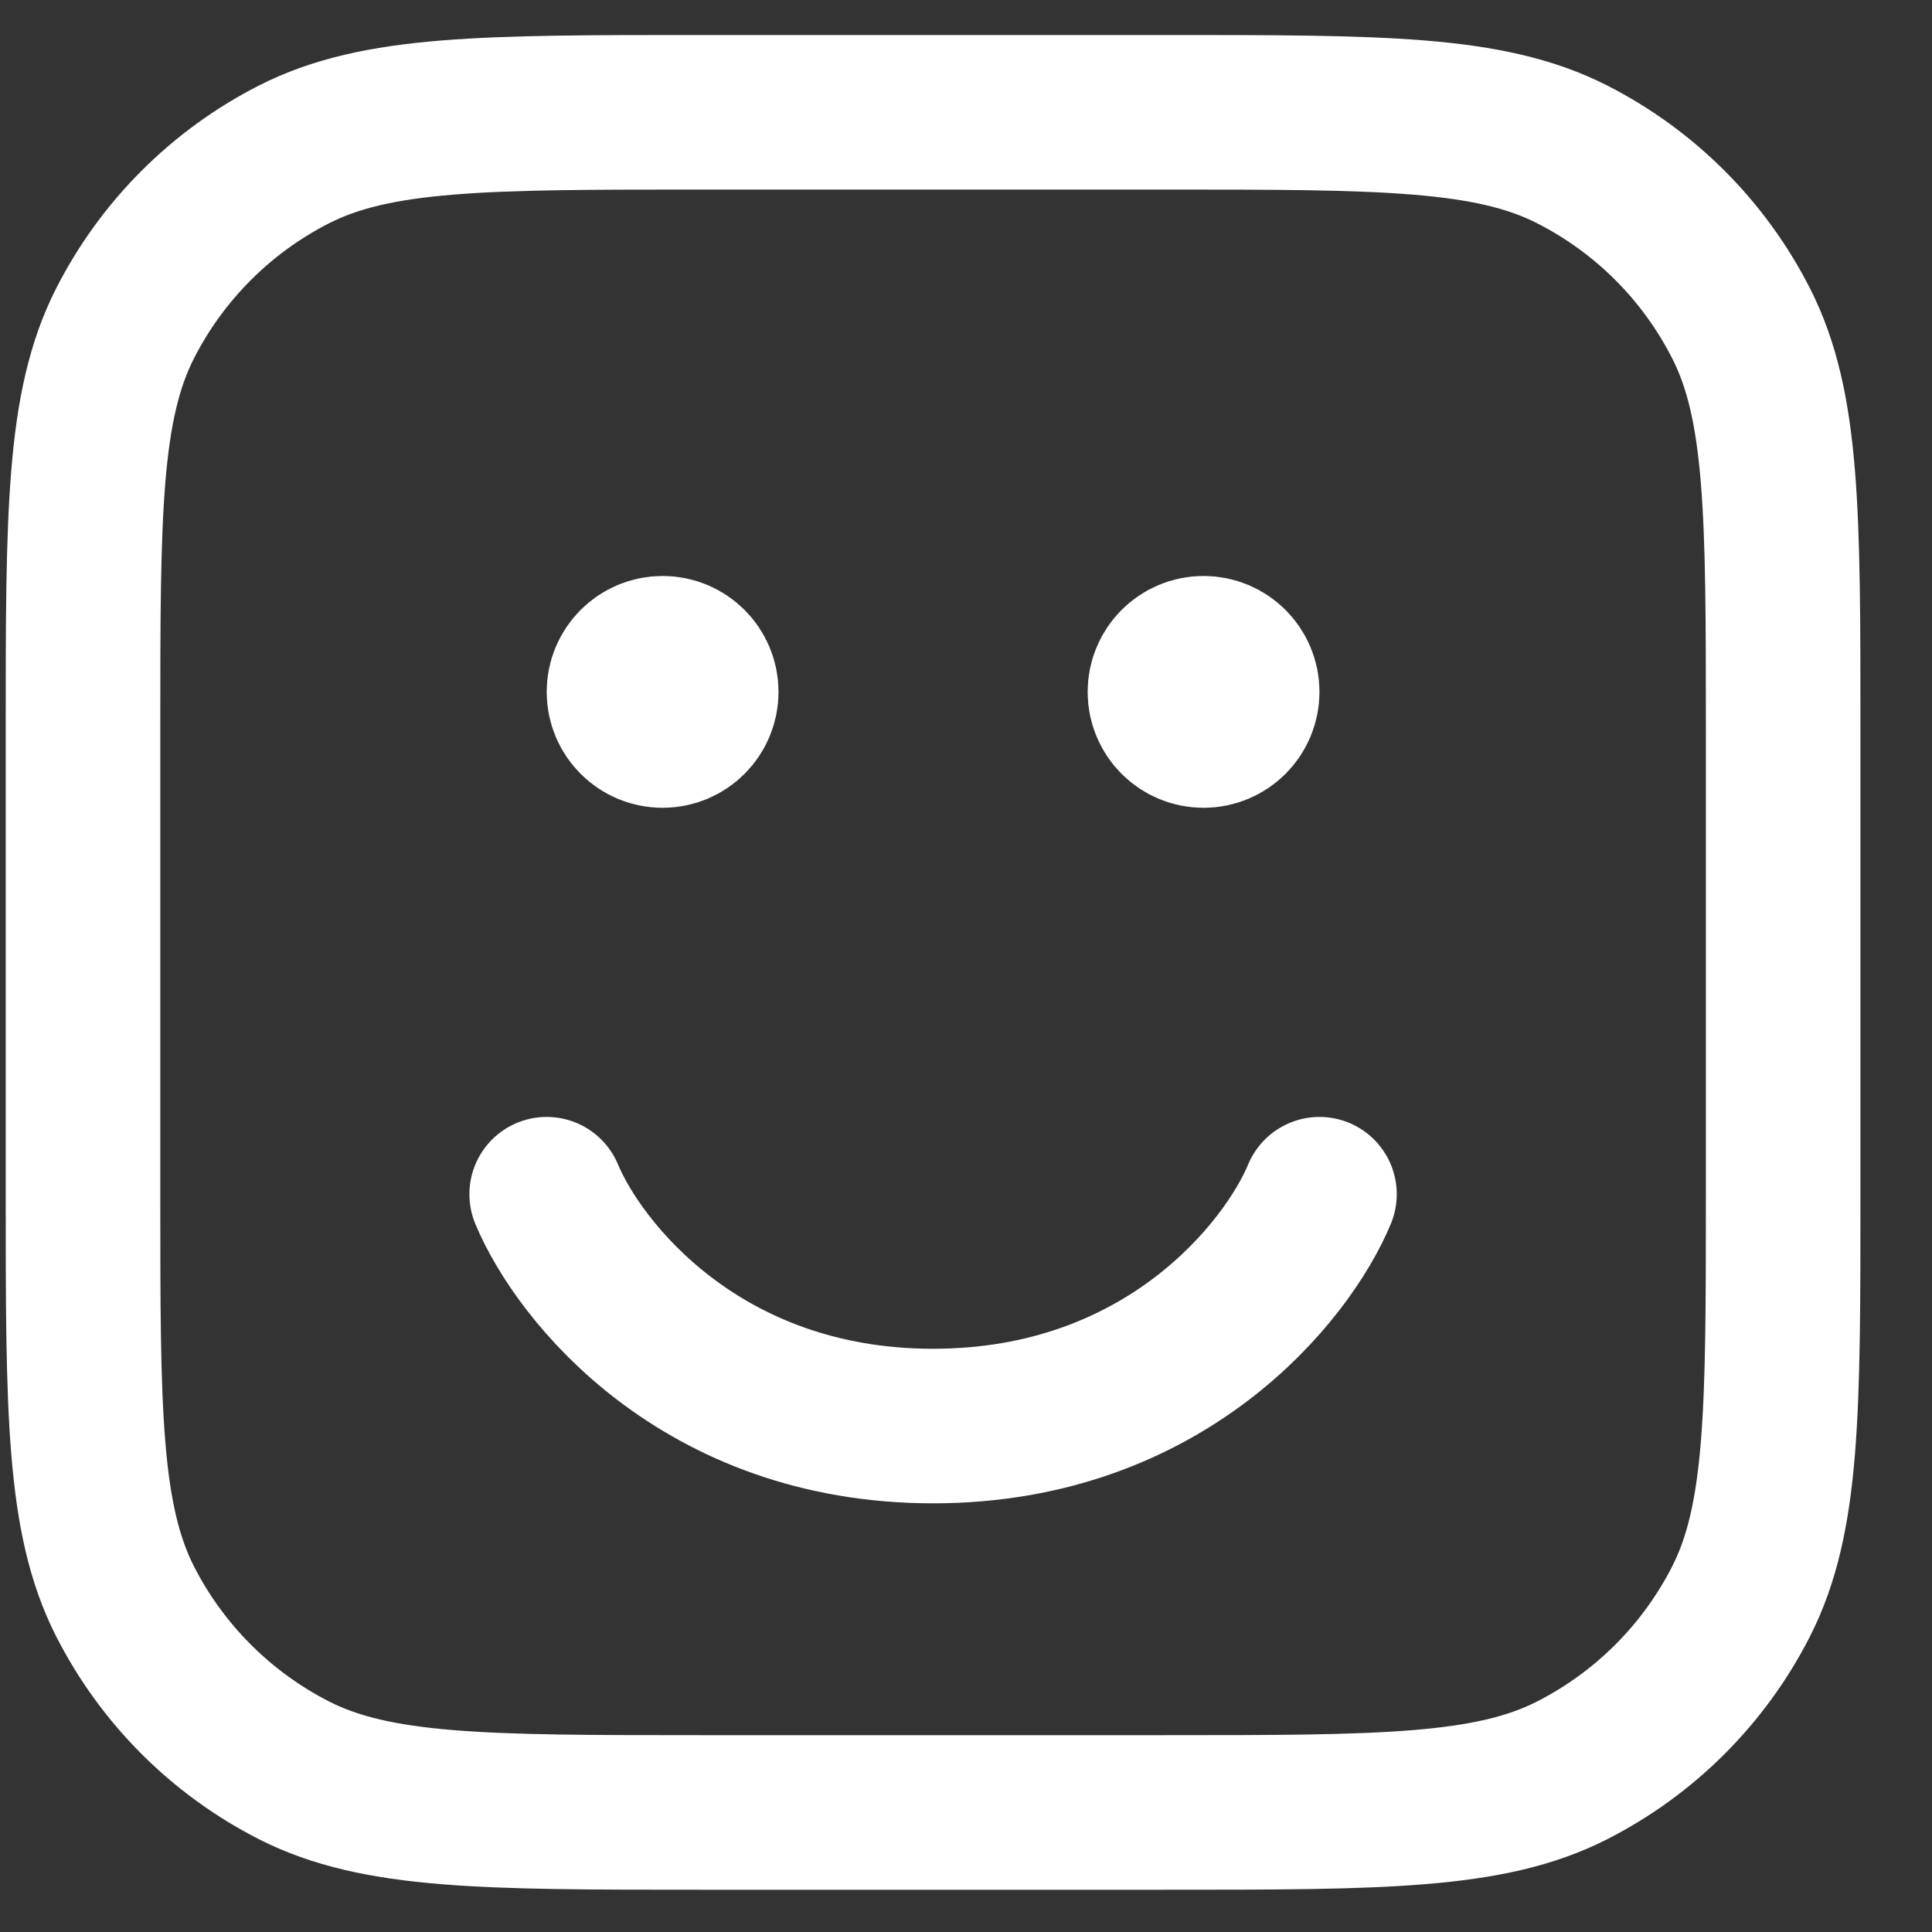
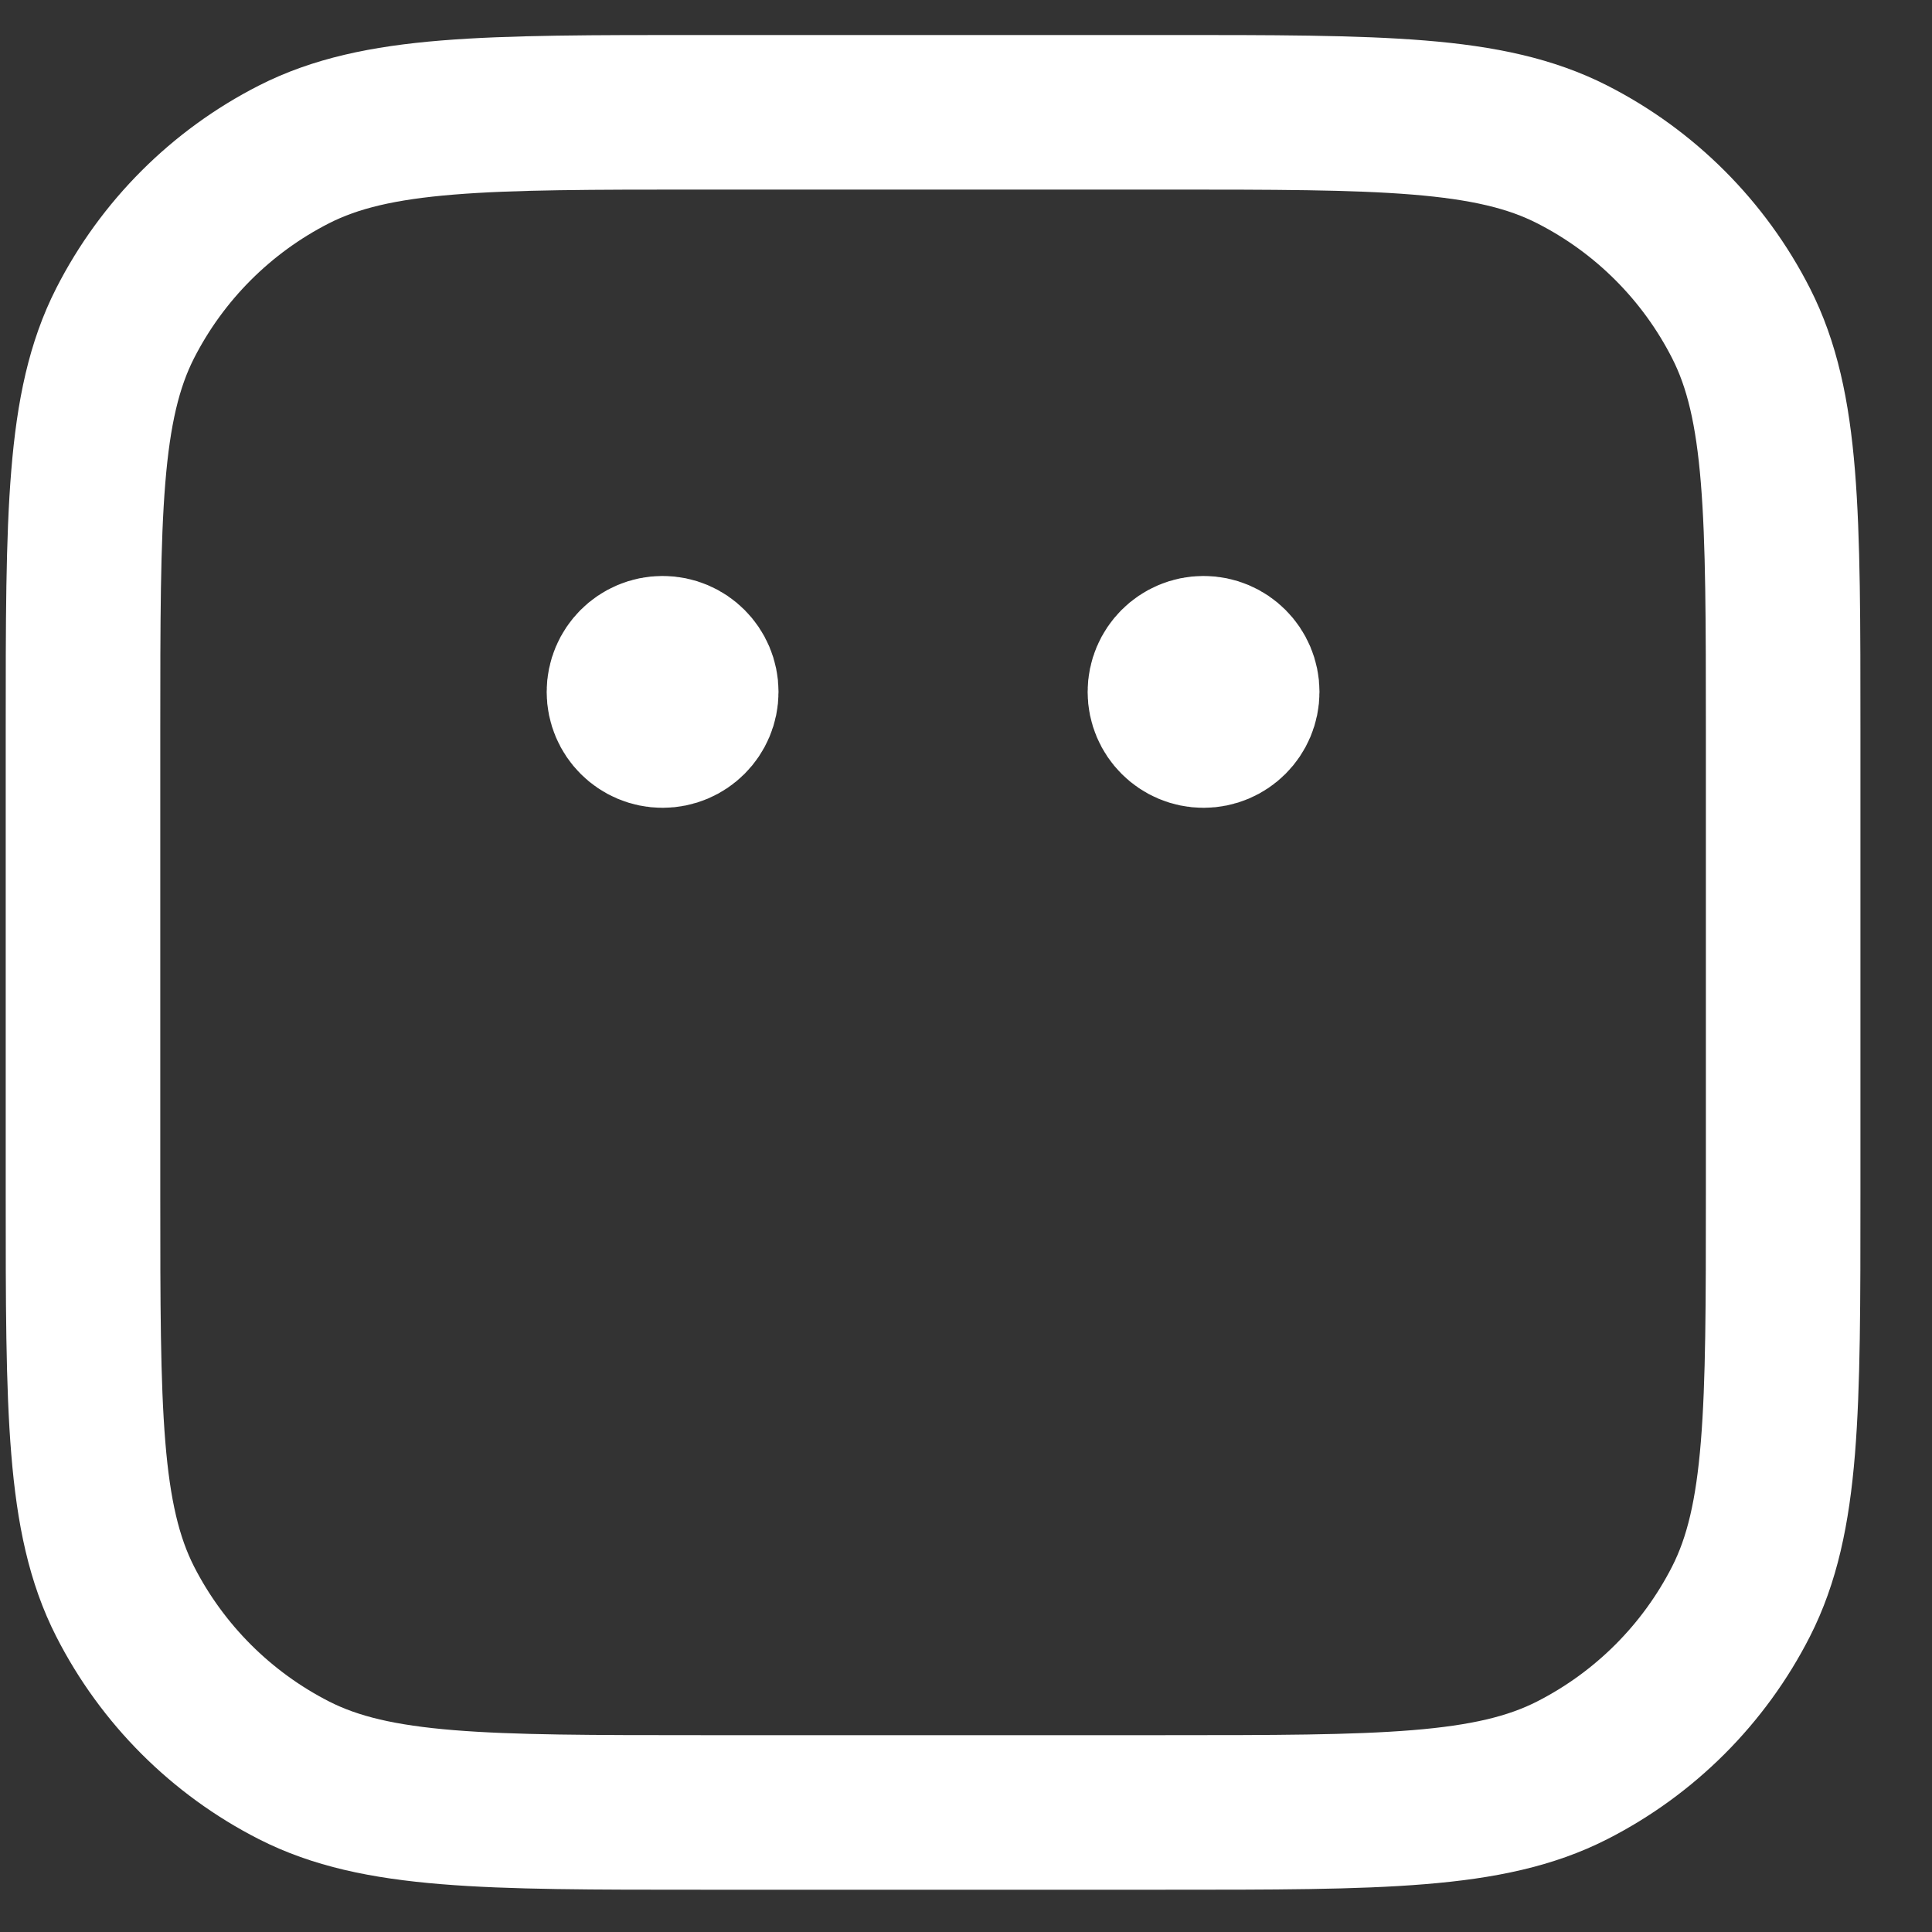
<svg xmlns="http://www.w3.org/2000/svg" width="25" height="25" viewBox="0 0 25 25" fill="none">
  <rect x="0" y="0" width="25" height="25" fill="#333333" stroke="none" />
  <g clip-path="url(#clip0_1094_17699)">
    <path d="M3.804 22.908L4.258 22.017H4.258L3.804 22.908ZM1.619 20.723L2.51 20.269H2.51L1.619 20.723ZM22.529 20.723L21.638 20.269V20.269L22.529 20.723ZM20.344 22.908L19.89 22.017H19.89L20.344 22.908ZM20.344 1.998L19.89 2.889V2.889L20.344 1.998ZM22.529 4.183L21.638 4.637V4.637L22.529 4.183ZM3.804 1.998L4.258 2.889L3.804 1.998ZM1.619 4.183L2.51 4.637L1.619 4.183ZM9.074 1.453V2.453H15.074V1.453V0.453H9.074V1.453ZM23.074 9.453H22.074V15.453H23.074H24.074V9.453H23.074ZM15.074 23.453V22.453H9.074V23.453V24.453H15.074V23.453ZM1.074 15.453H2.074V9.453H1.074H0.074V15.453H1.074ZM9.074 23.453V22.453C7.658 22.453 6.655 22.452 5.872 22.388C5.1 22.325 4.629 22.206 4.258 22.017L3.804 22.908L3.35 23.799C4.05 24.155 4.813 24.308 5.709 24.381C6.593 24.454 7.691 24.453 9.074 24.453V23.453ZM1.074 15.453H0.074C0.074 16.837 0.073 17.934 0.146 18.818C0.219 19.714 0.372 20.478 0.728 21.177L1.619 20.723L2.51 20.269C2.322 19.898 2.202 19.427 2.139 18.655C2.075 17.872 2.074 16.869 2.074 15.453H1.074ZM3.804 22.908L4.258 22.017C3.506 21.633 2.894 21.021 2.51 20.269L1.619 20.723L0.728 21.177C1.303 22.306 2.221 23.224 3.35 23.799L3.804 22.908ZM23.074 15.453H22.074C22.074 16.869 22.073 17.872 22.009 18.655C21.946 19.427 21.827 19.898 21.638 20.269L22.529 20.723L23.42 21.177C23.776 20.478 23.93 19.714 24.003 18.818C24.075 17.934 24.074 16.837 24.074 15.453H23.074ZM15.074 23.453V24.453C16.458 24.453 17.556 24.454 18.44 24.381C19.335 24.308 20.099 24.155 20.798 23.799L20.344 22.908L19.89 22.017C19.52 22.206 19.049 22.325 18.277 22.388C17.493 22.452 16.491 22.453 15.074 22.453V23.453ZM22.529 20.723L21.638 20.269C21.255 21.021 20.643 21.633 19.89 22.017L20.344 22.908L20.798 23.799C21.927 23.224 22.845 22.306 23.42 21.177L22.529 20.723ZM15.074 1.453V2.453C16.491 2.453 17.493 2.454 18.277 2.518C19.049 2.581 19.52 2.7 19.89 2.889L20.344 1.998L20.798 1.107C20.099 0.751 19.335 0.597 18.44 0.524C17.556 0.452 16.458 0.453 15.074 0.453V1.453ZM23.074 9.453H24.074C24.074 8.069 24.075 6.971 24.003 6.087C23.93 5.192 23.776 4.428 23.42 3.729L22.529 4.183L21.638 4.637C21.827 5.007 21.946 5.478 22.009 6.25C22.073 7.034 22.074 8.036 22.074 9.453H23.074ZM20.344 1.998L19.89 2.889C20.643 3.272 21.255 3.884 21.638 4.637L22.529 4.183L23.42 3.729C22.845 2.6 21.927 1.682 20.798 1.107L20.344 1.998ZM9.074 1.453V0.453C7.691 0.453 6.593 0.452 5.709 0.524C4.813 0.597 4.05 0.751 3.35 1.107L3.804 1.998L4.258 2.889C4.629 2.7 5.1 2.581 5.872 2.518C6.655 2.454 7.658 2.453 9.074 2.453V1.453ZM1.074 9.453H2.074C2.074 8.036 2.075 7.034 2.139 6.25C2.202 5.478 2.322 5.007 2.51 4.637L1.619 4.183L0.728 3.729C0.372 4.428 0.219 5.192 0.146 6.087C0.073 6.971 0.074 8.069 0.074 9.453H1.074ZM3.804 1.998L3.35 1.107C2.221 1.682 1.303 2.6 0.728 3.729L1.619 4.183L2.51 4.637C2.894 3.884 3.506 3.272 4.258 2.889L3.804 1.998Z" fill="white" />
    <path d="M8.387 8.765H8.762M8.387 9.14H8.762M9.074 8.953C9.074 9.229 8.85 9.453 8.574 9.453C8.298 9.453 8.074 9.229 8.074 8.953C8.074 8.677 8.298 8.453 8.574 8.453C8.85 8.453 9.074 8.677 9.074 8.953Z" stroke="white" stroke-width="2" stroke-linecap="round" />
    <path d="M15.387 8.765H15.762M15.387 9.14H15.762M16.074 8.953C16.074 9.229 15.85 9.453 15.574 9.453C15.298 9.453 15.074 9.229 15.074 8.953C15.074 8.677 15.298 8.453 15.574 8.453C15.85 8.453 16.074 8.677 16.074 8.953Z" stroke="white" stroke-width="2" stroke-linecap="round" />
-     <path d="M7.074 15.453C7.491 16.453 9.074 18.453 12.074 18.453C15.074 18.453 16.658 16.453 17.074 15.453" stroke="white" stroke-width="2" stroke-linecap="round" />
  </g>
  <defs>
    <clipPath id="clip0_1094_17699">
      <rect width="24" height="24" fill="white" transform="translate(0.074 0.453)" />
    </clipPath>
  </defs>
</svg>